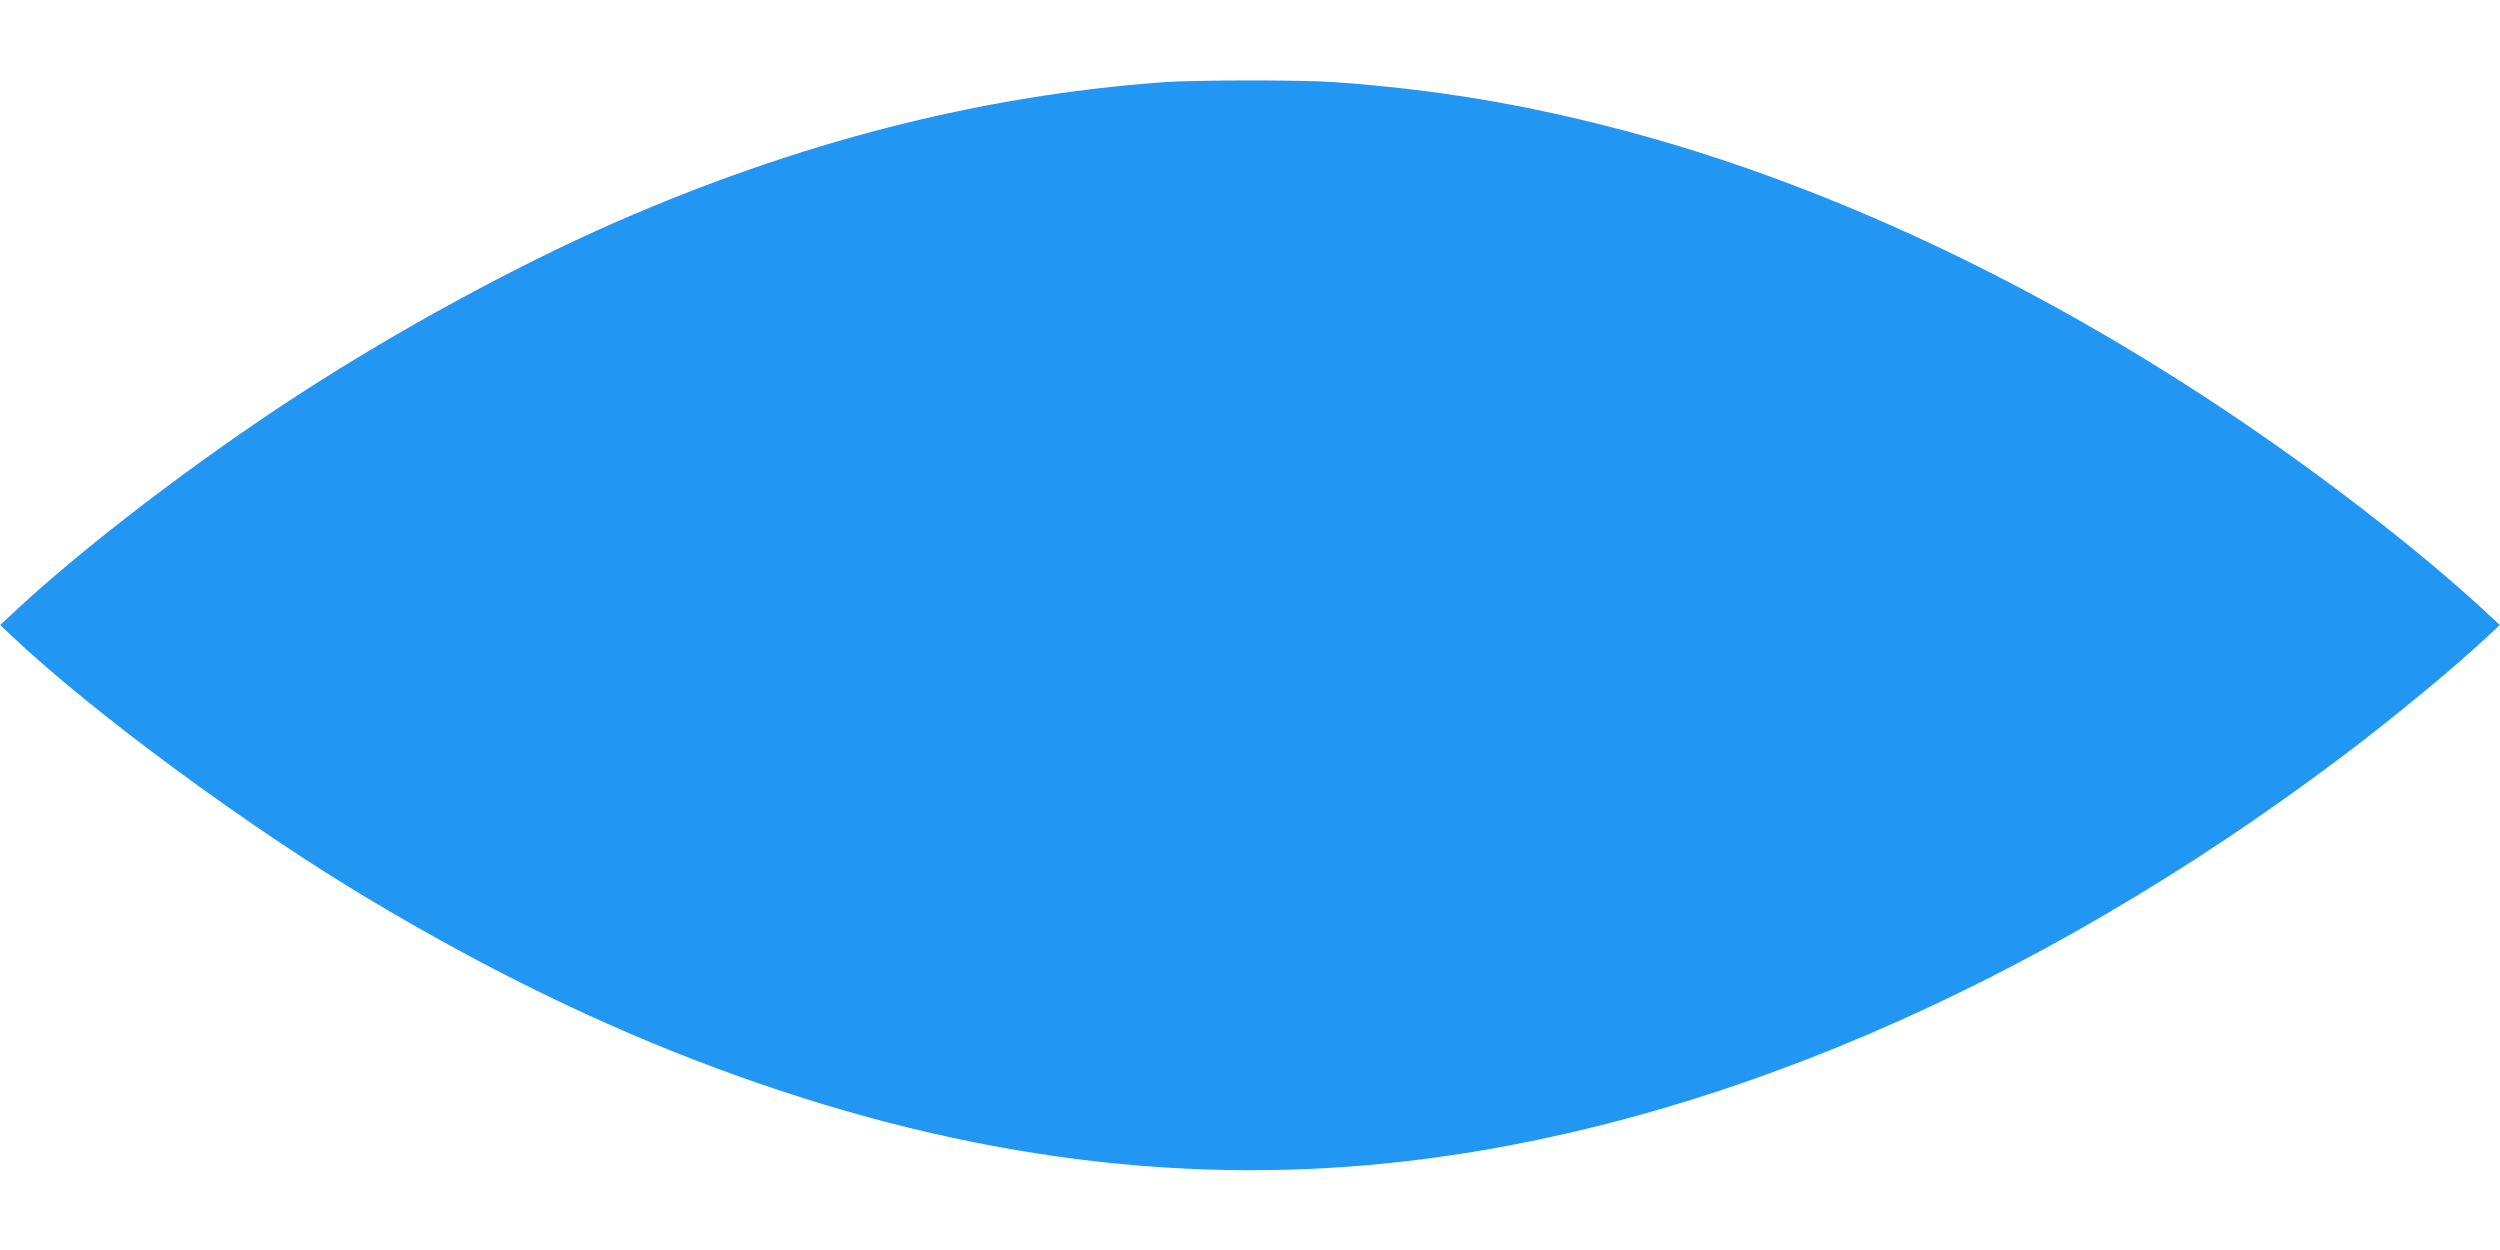
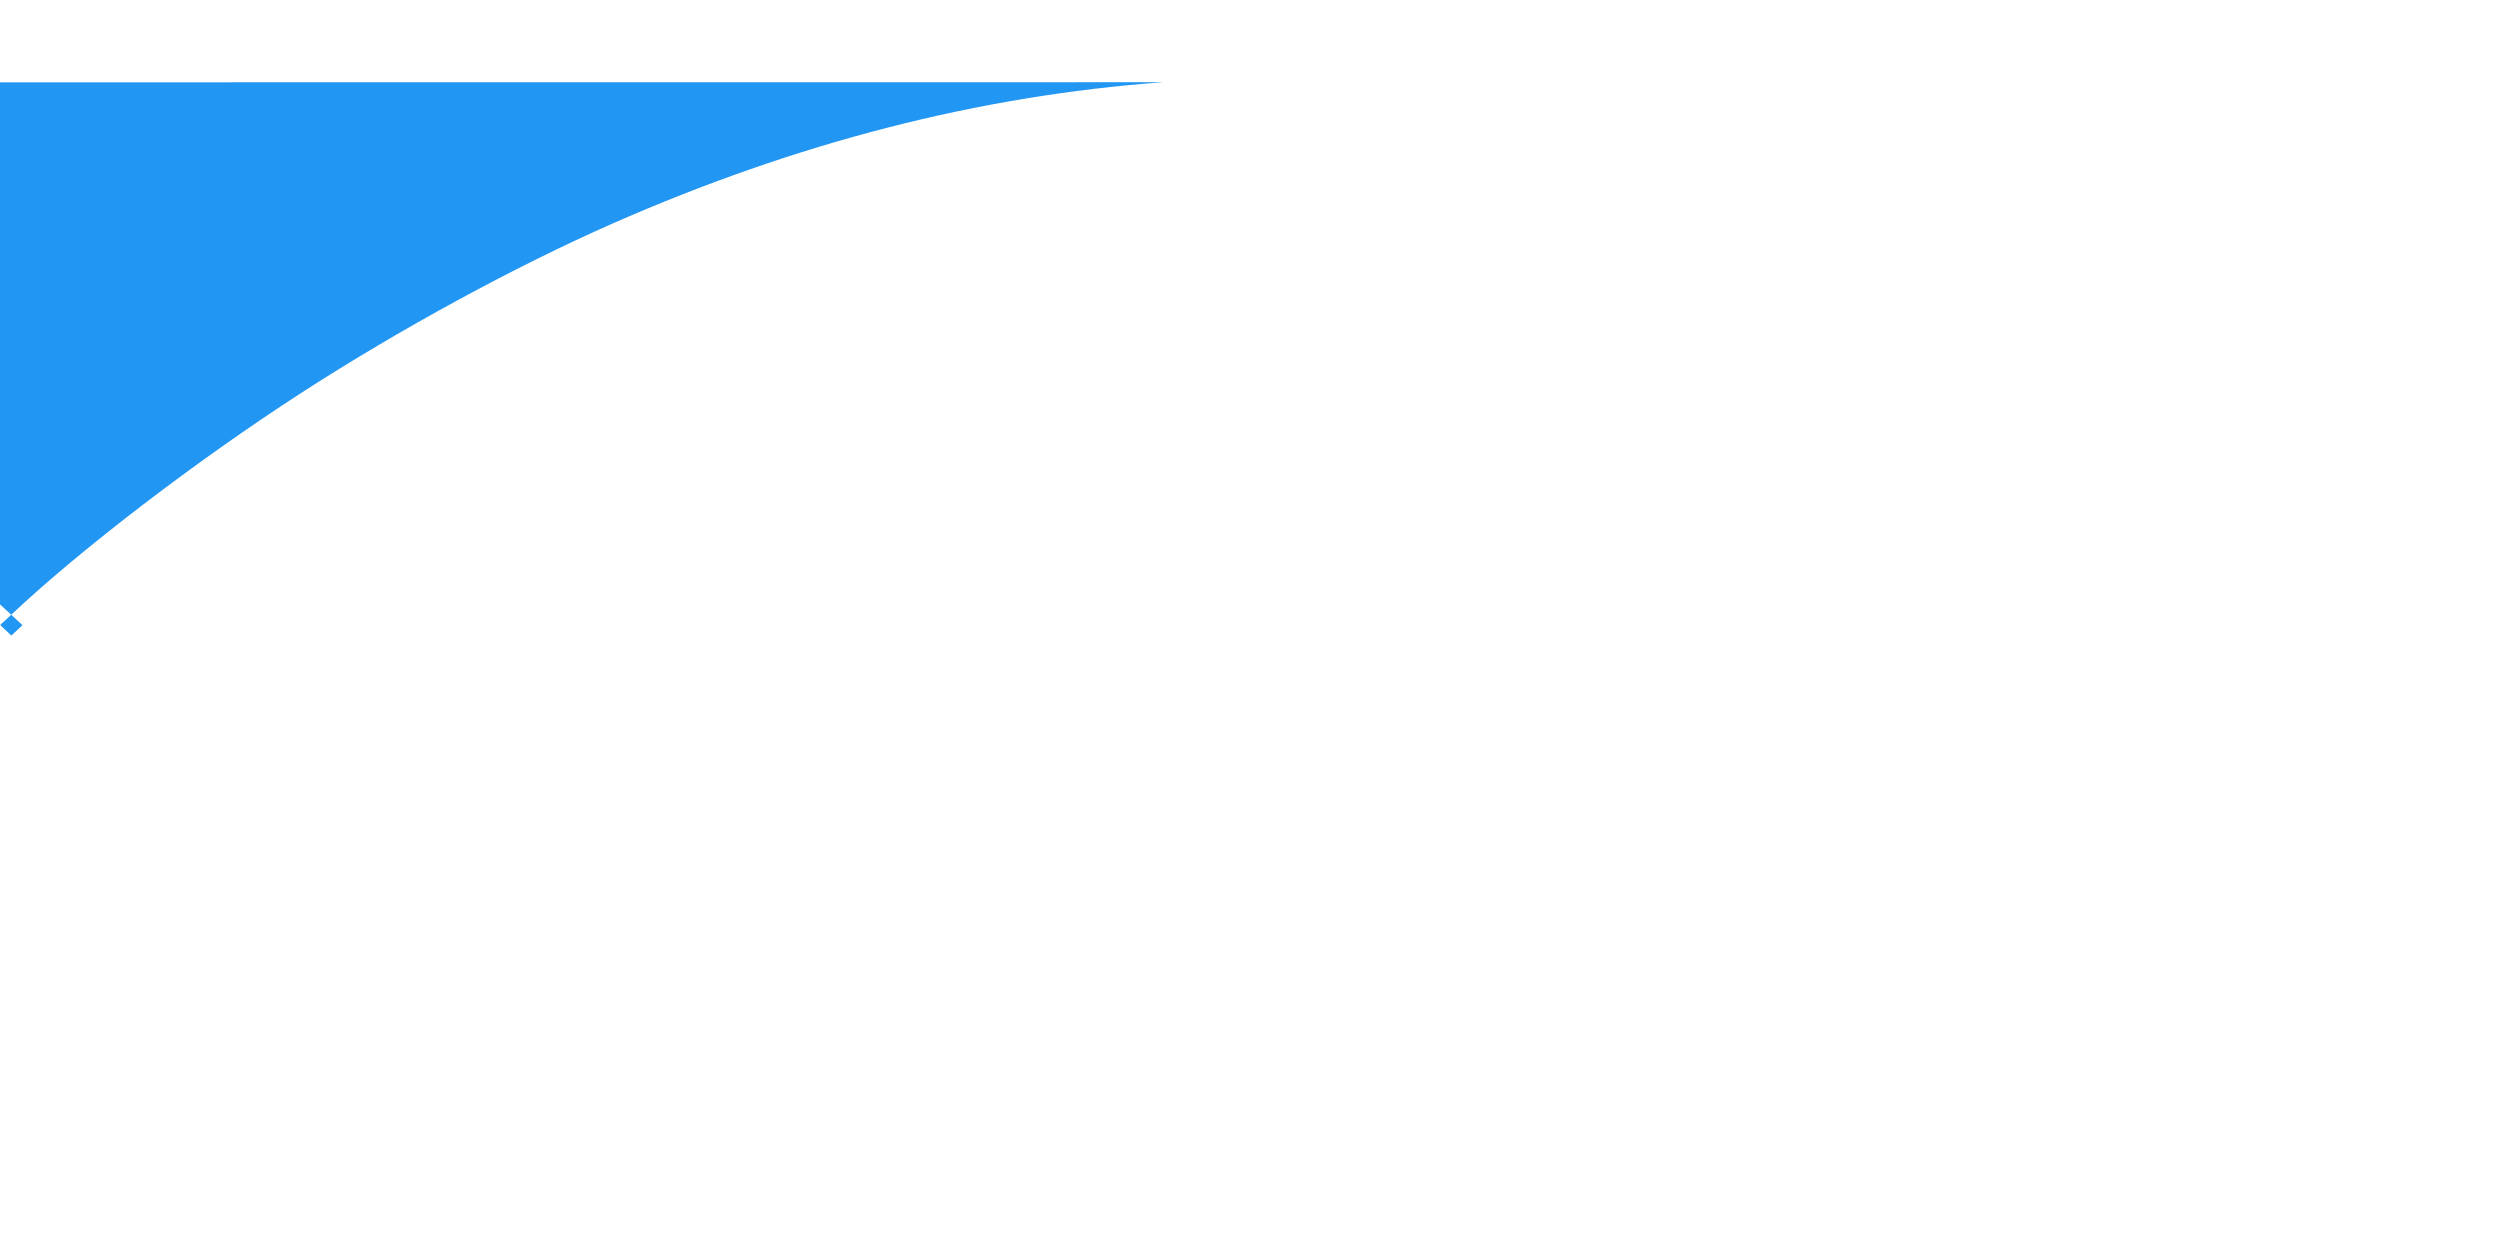
<svg xmlns="http://www.w3.org/2000/svg" version="1.0" width="1280pt" height="640pt" viewBox="0 0 1280 640" preserveAspectRatio="xMidYMid meet">
  <g transform="translate(0,640) scale(0.1,-0.1)" fill="#2196f3" stroke="none">
-     <path d="M5955 5979 c-943 -69 -1876 -309 -2820 -724 -501 -221 -1089 -541 -1590 -865 -534 -345 -1132 -802 -1487 -1137 l-57 -53 57 -54 c413 -391 1209 -978 1827 -1347 610 -365 1195 -650 1785 -869 1189 -442 2327 -602 3450 -484 1596 166 3295 893 4875 2083 269 203 577 458 747 618 l57 53 -57 53 c-130 122 -326 290 -527 448 -1231 973 -2593 1683 -3893 2029 -513 136 -966 212 -1497 250 -162 11 -708 11 -870 -1z" />
+     <path d="M5955 5979 c-943 -69 -1876 -309 -2820 -724 -501 -221 -1089 -541 -1590 -865 -534 -345 -1132 -802 -1487 -1137 l-57 -53 57 -54 l57 53 -57 53 c-130 122 -326 290 -527 448 -1231 973 -2593 1683 -3893 2029 -513 136 -966 212 -1497 250 -162 11 -708 11 -870 -1z" />
  </g>
</svg>